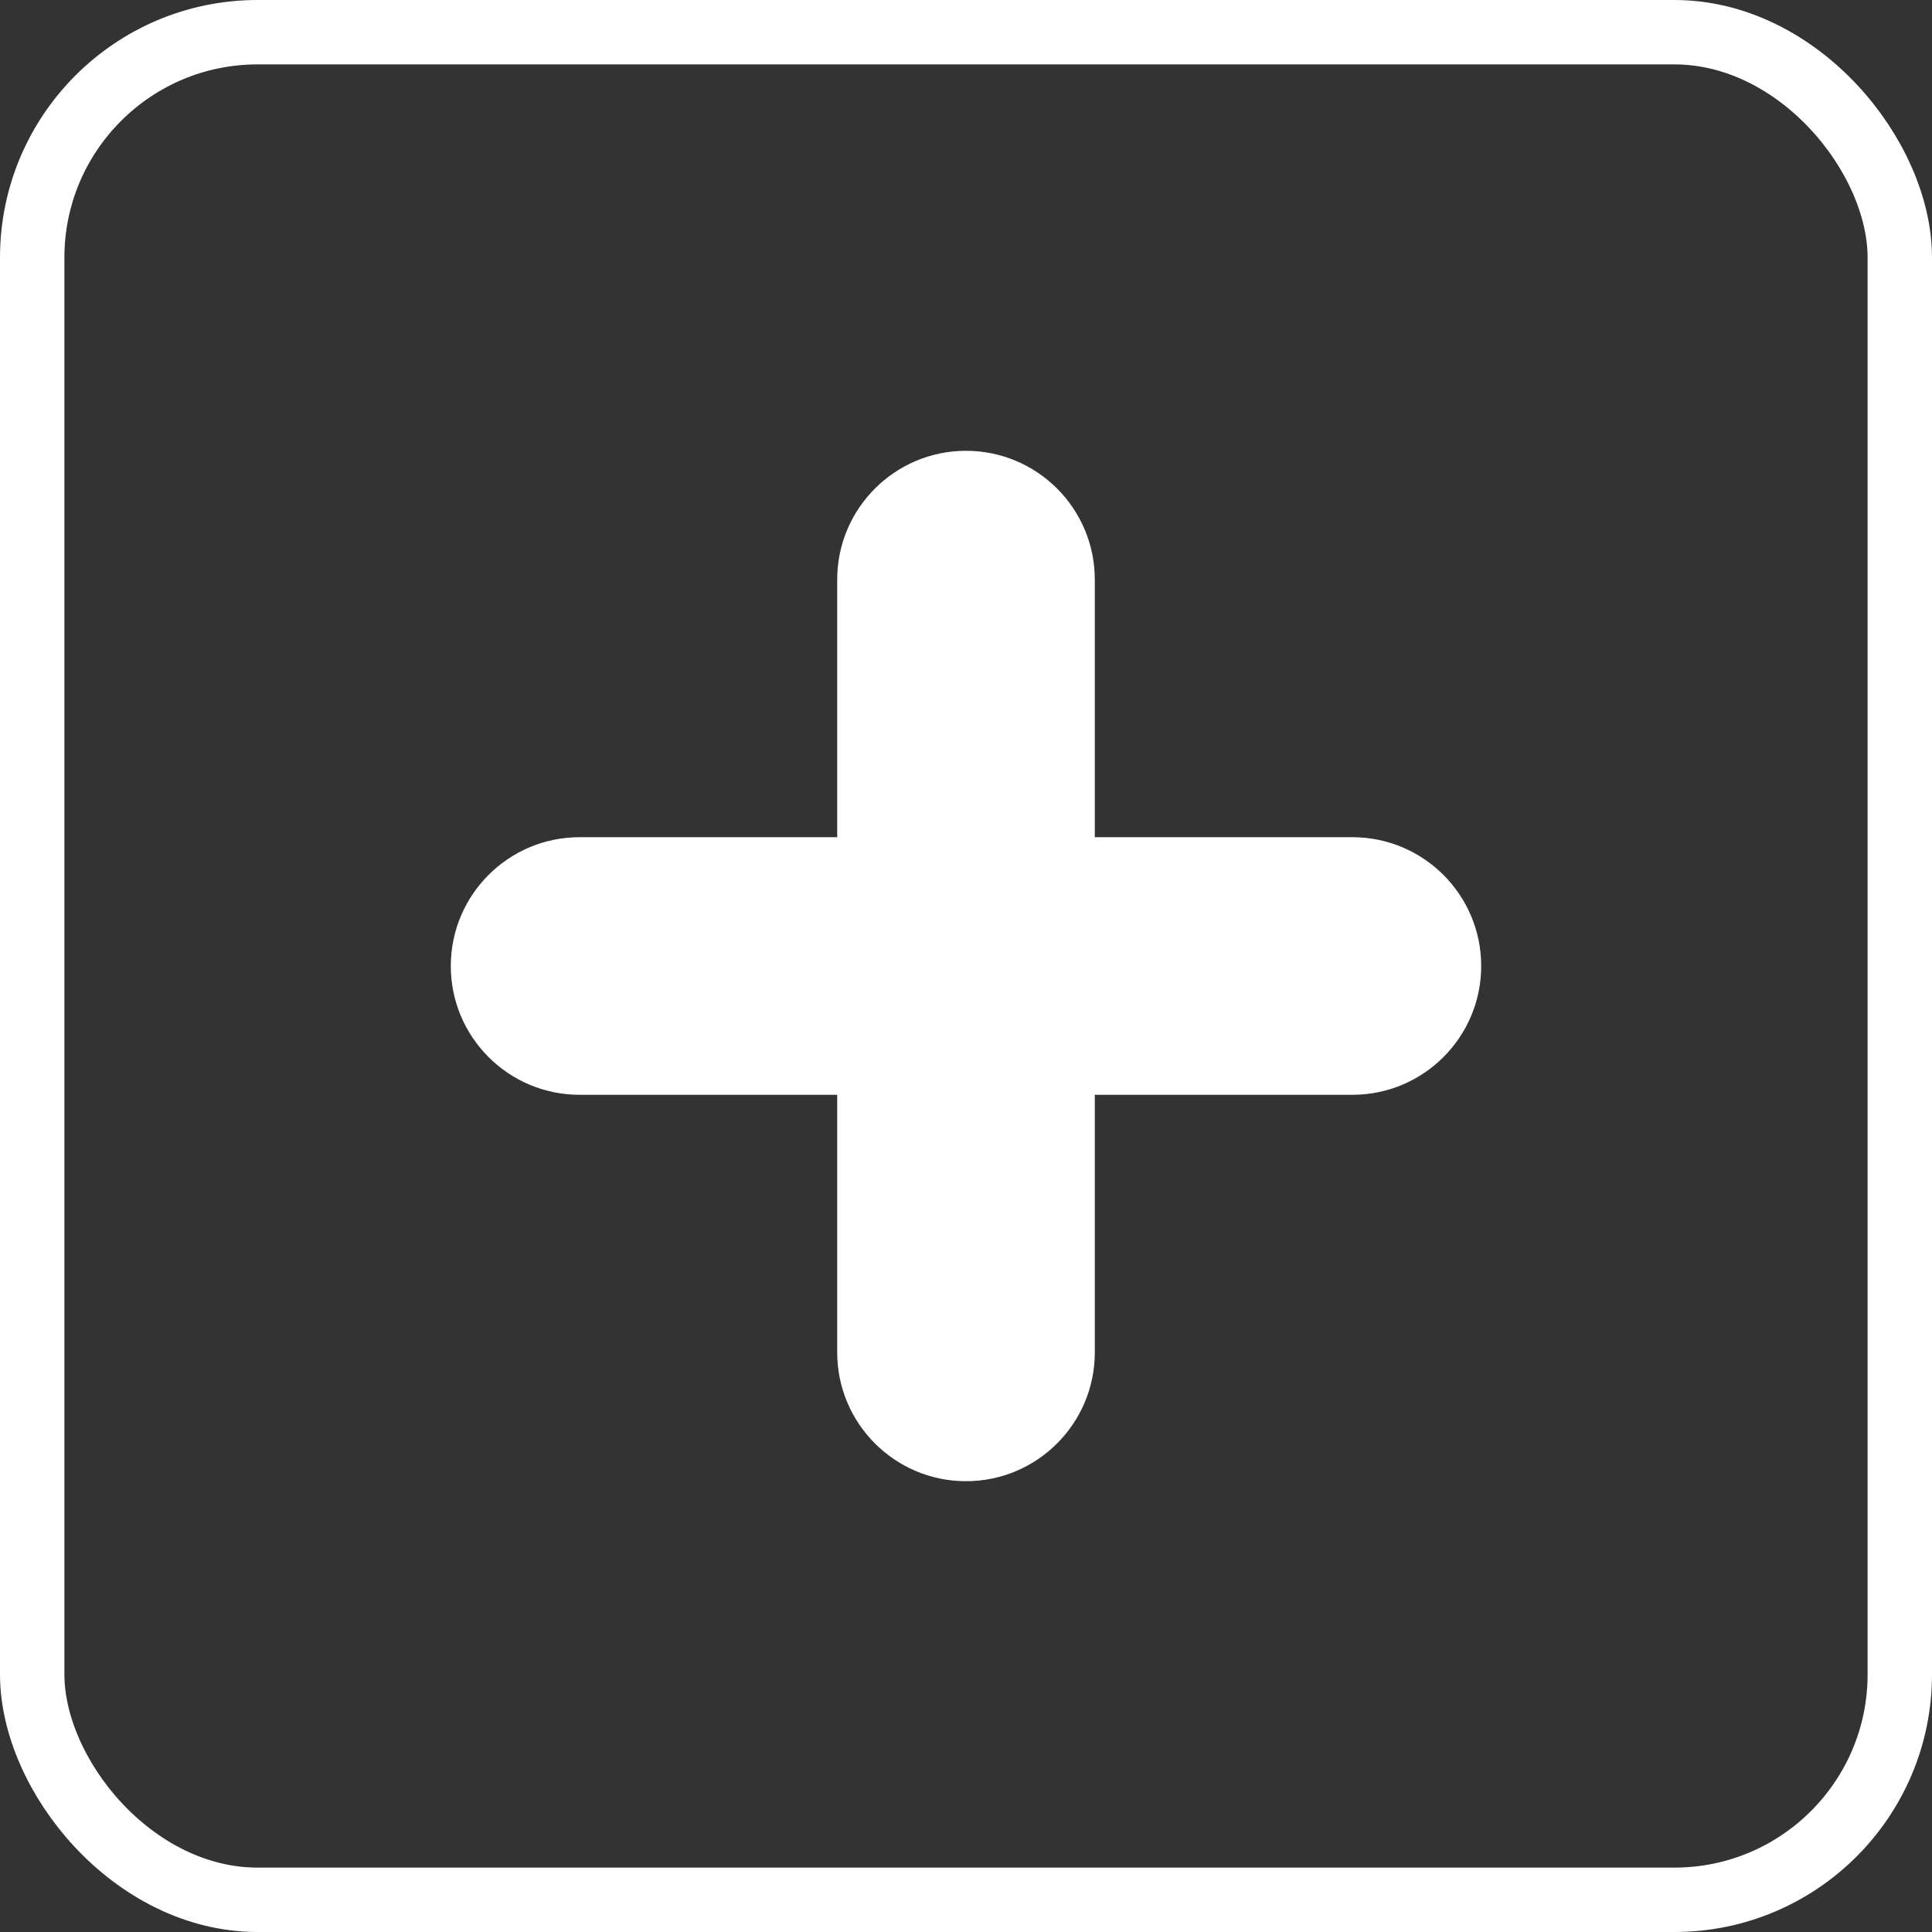
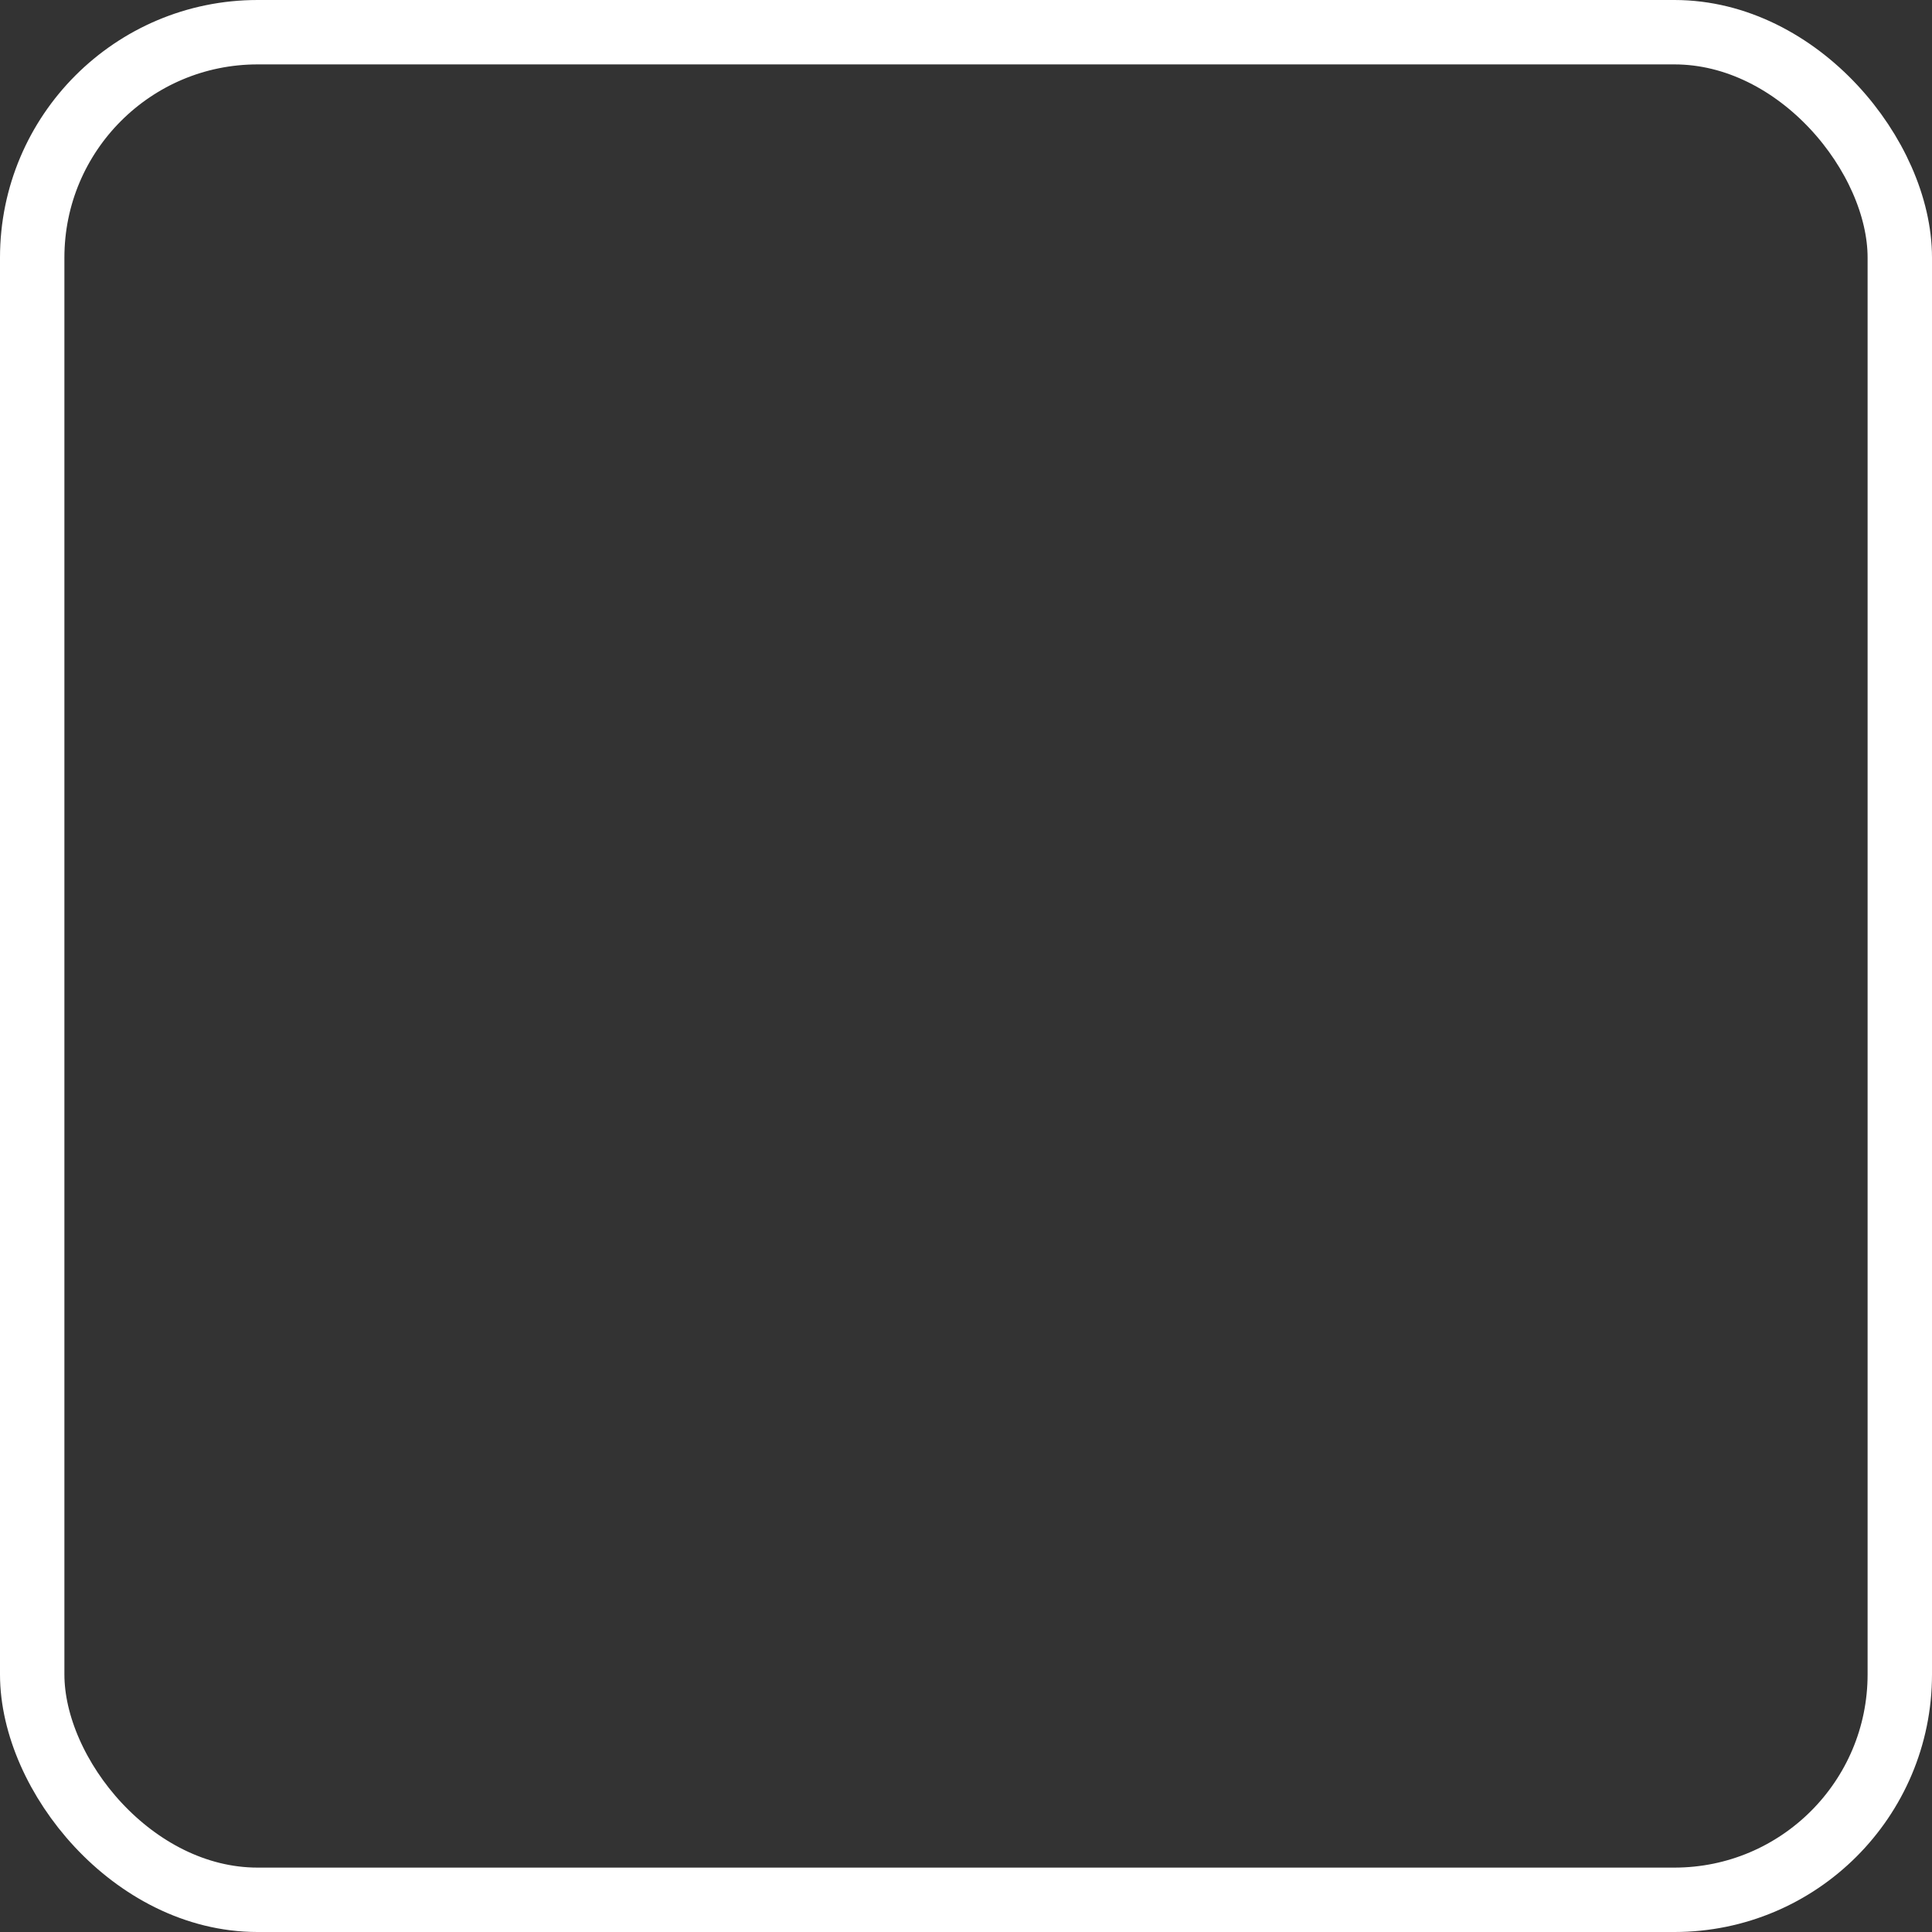
<svg xmlns="http://www.w3.org/2000/svg" width="30" height="30" viewBox="0 0 30 30" fill="none">
  <rect x="0" y="0" width="30" height="30" fill="#333333" stroke="none" />
  <rect x="0.5" y="0.5" width="29" height="29" rx="3.5" stroke="white" />
-   <path fill-rule="evenodd" clip-rule="evenodd" d="M23 15C23 16.104 22.104 17 21 17H17V21C17 22.104 16.104 23 15 23C13.896 23 13 22.104 13 21V17H9C7.896 17 7 16.104 7 15C7 13.896 7.896 13 9 13H13V9C13 7.896 13.896 7 15 7C16.104 7 17 7.896 17 9V13H21C22.104 13 23 13.896 23 15Z" fill="white" />
</svg>